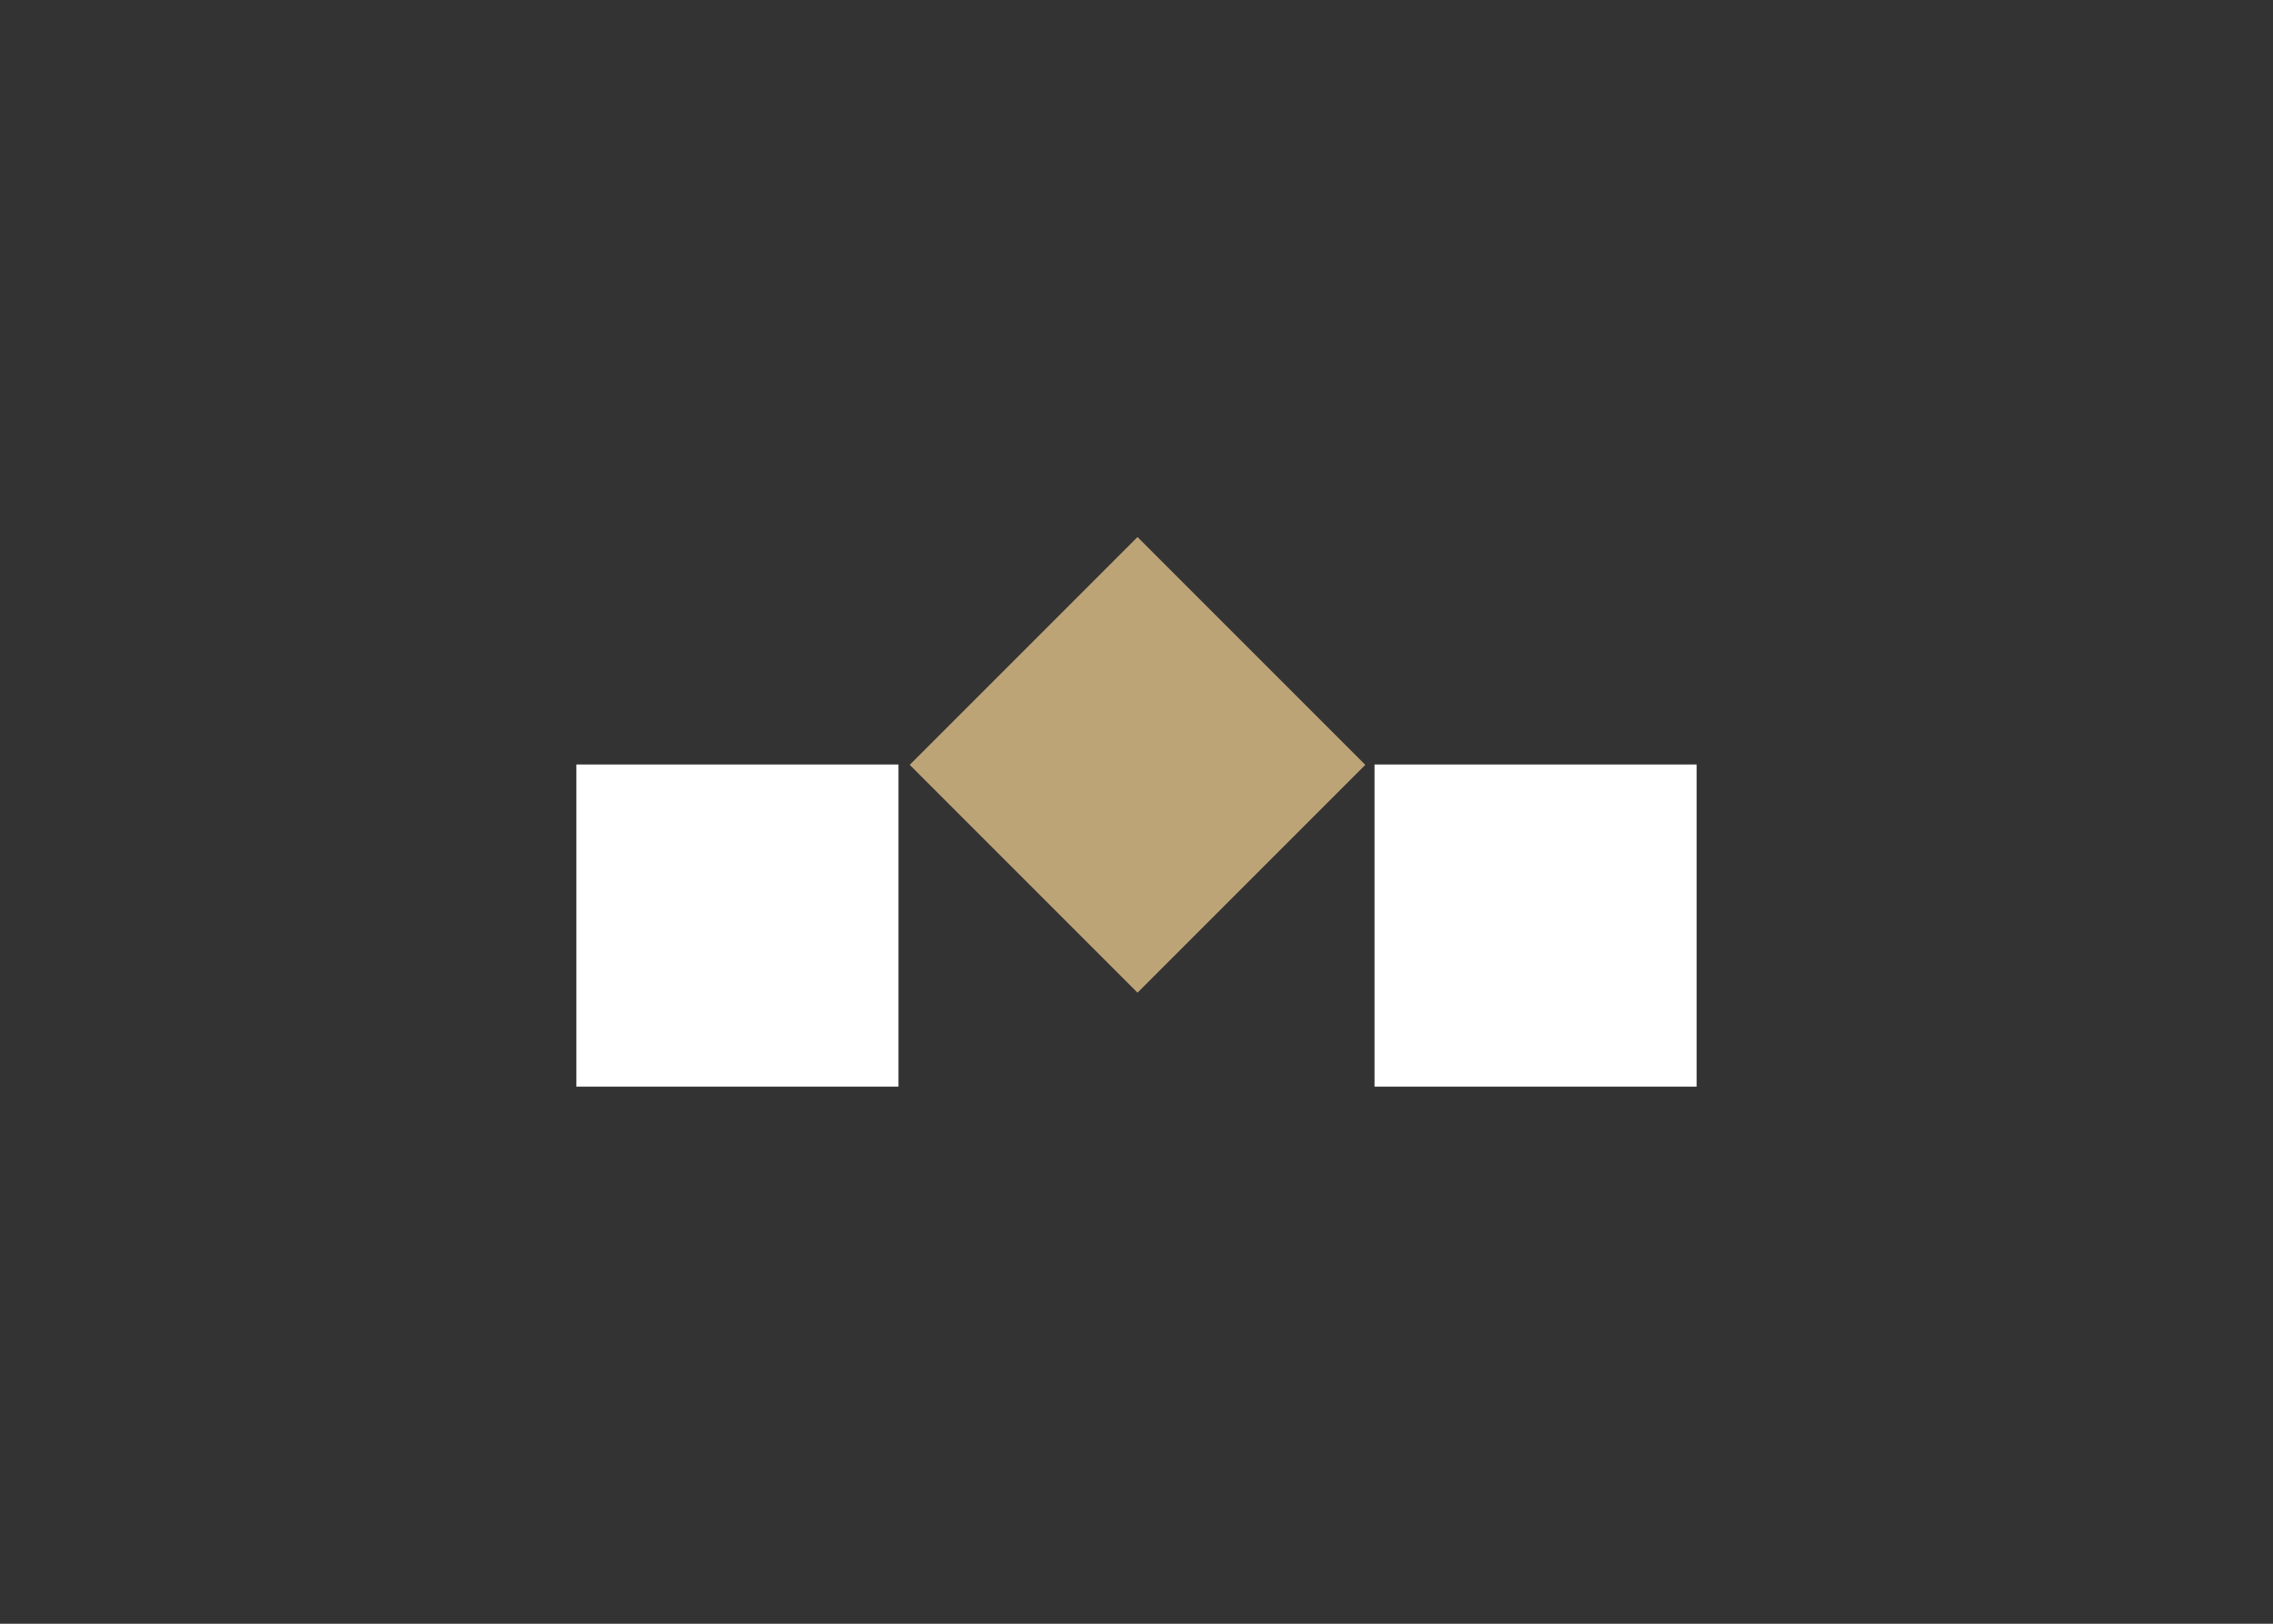
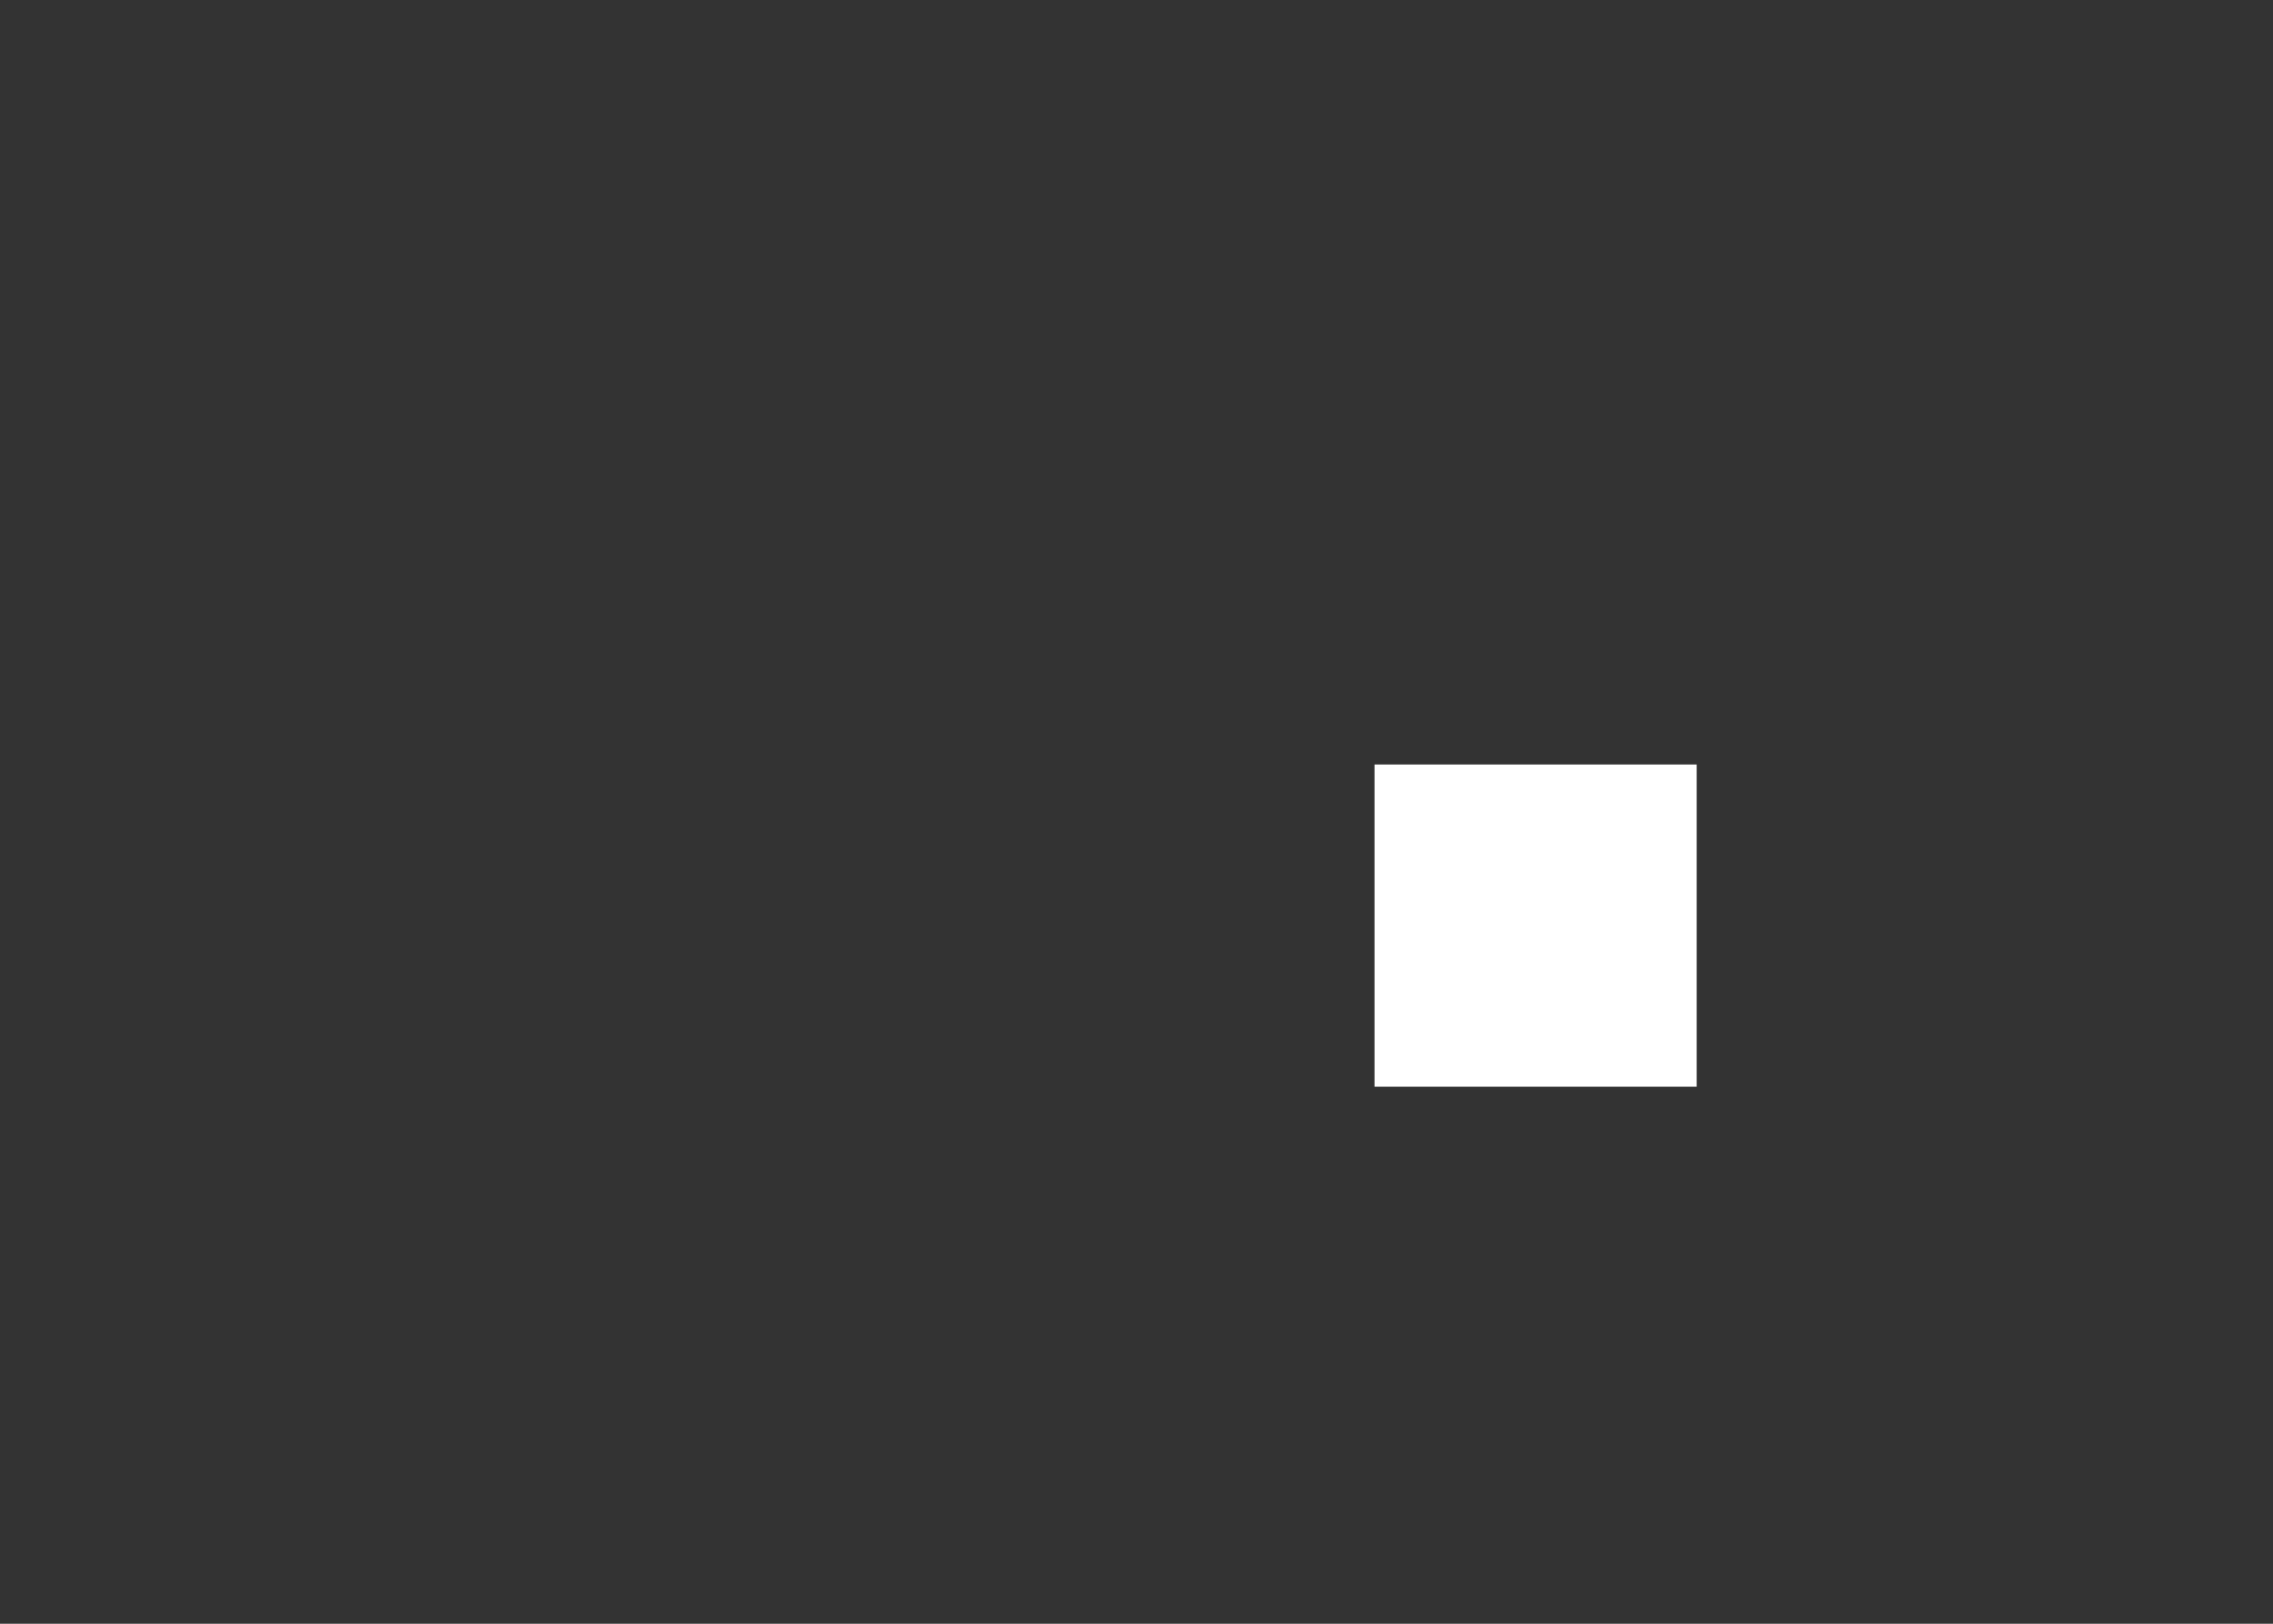
<svg xmlns="http://www.w3.org/2000/svg" id="a" viewBox="0 0 700 500">
  <rect x="0" y="0" width="700" height="500" fill="#333333" stroke="none" />
  <defs>
    <style>.b{fill:#bda477;}.b,.c{stroke-width:0px;}.c{fill:#fff;}</style>
  </defs>
-   <rect class="c" x="177.49" y="235.41" width="99.21" height="99.21" />
  <rect class="c" x="423.3" y="235.41" width="99.21" height="99.21" />
-   <rect class="b" x="300.71" y="185.92" width="99.21" height="99.21" transform="translate(-63.94 316.69) rotate(-45)" />
</svg>